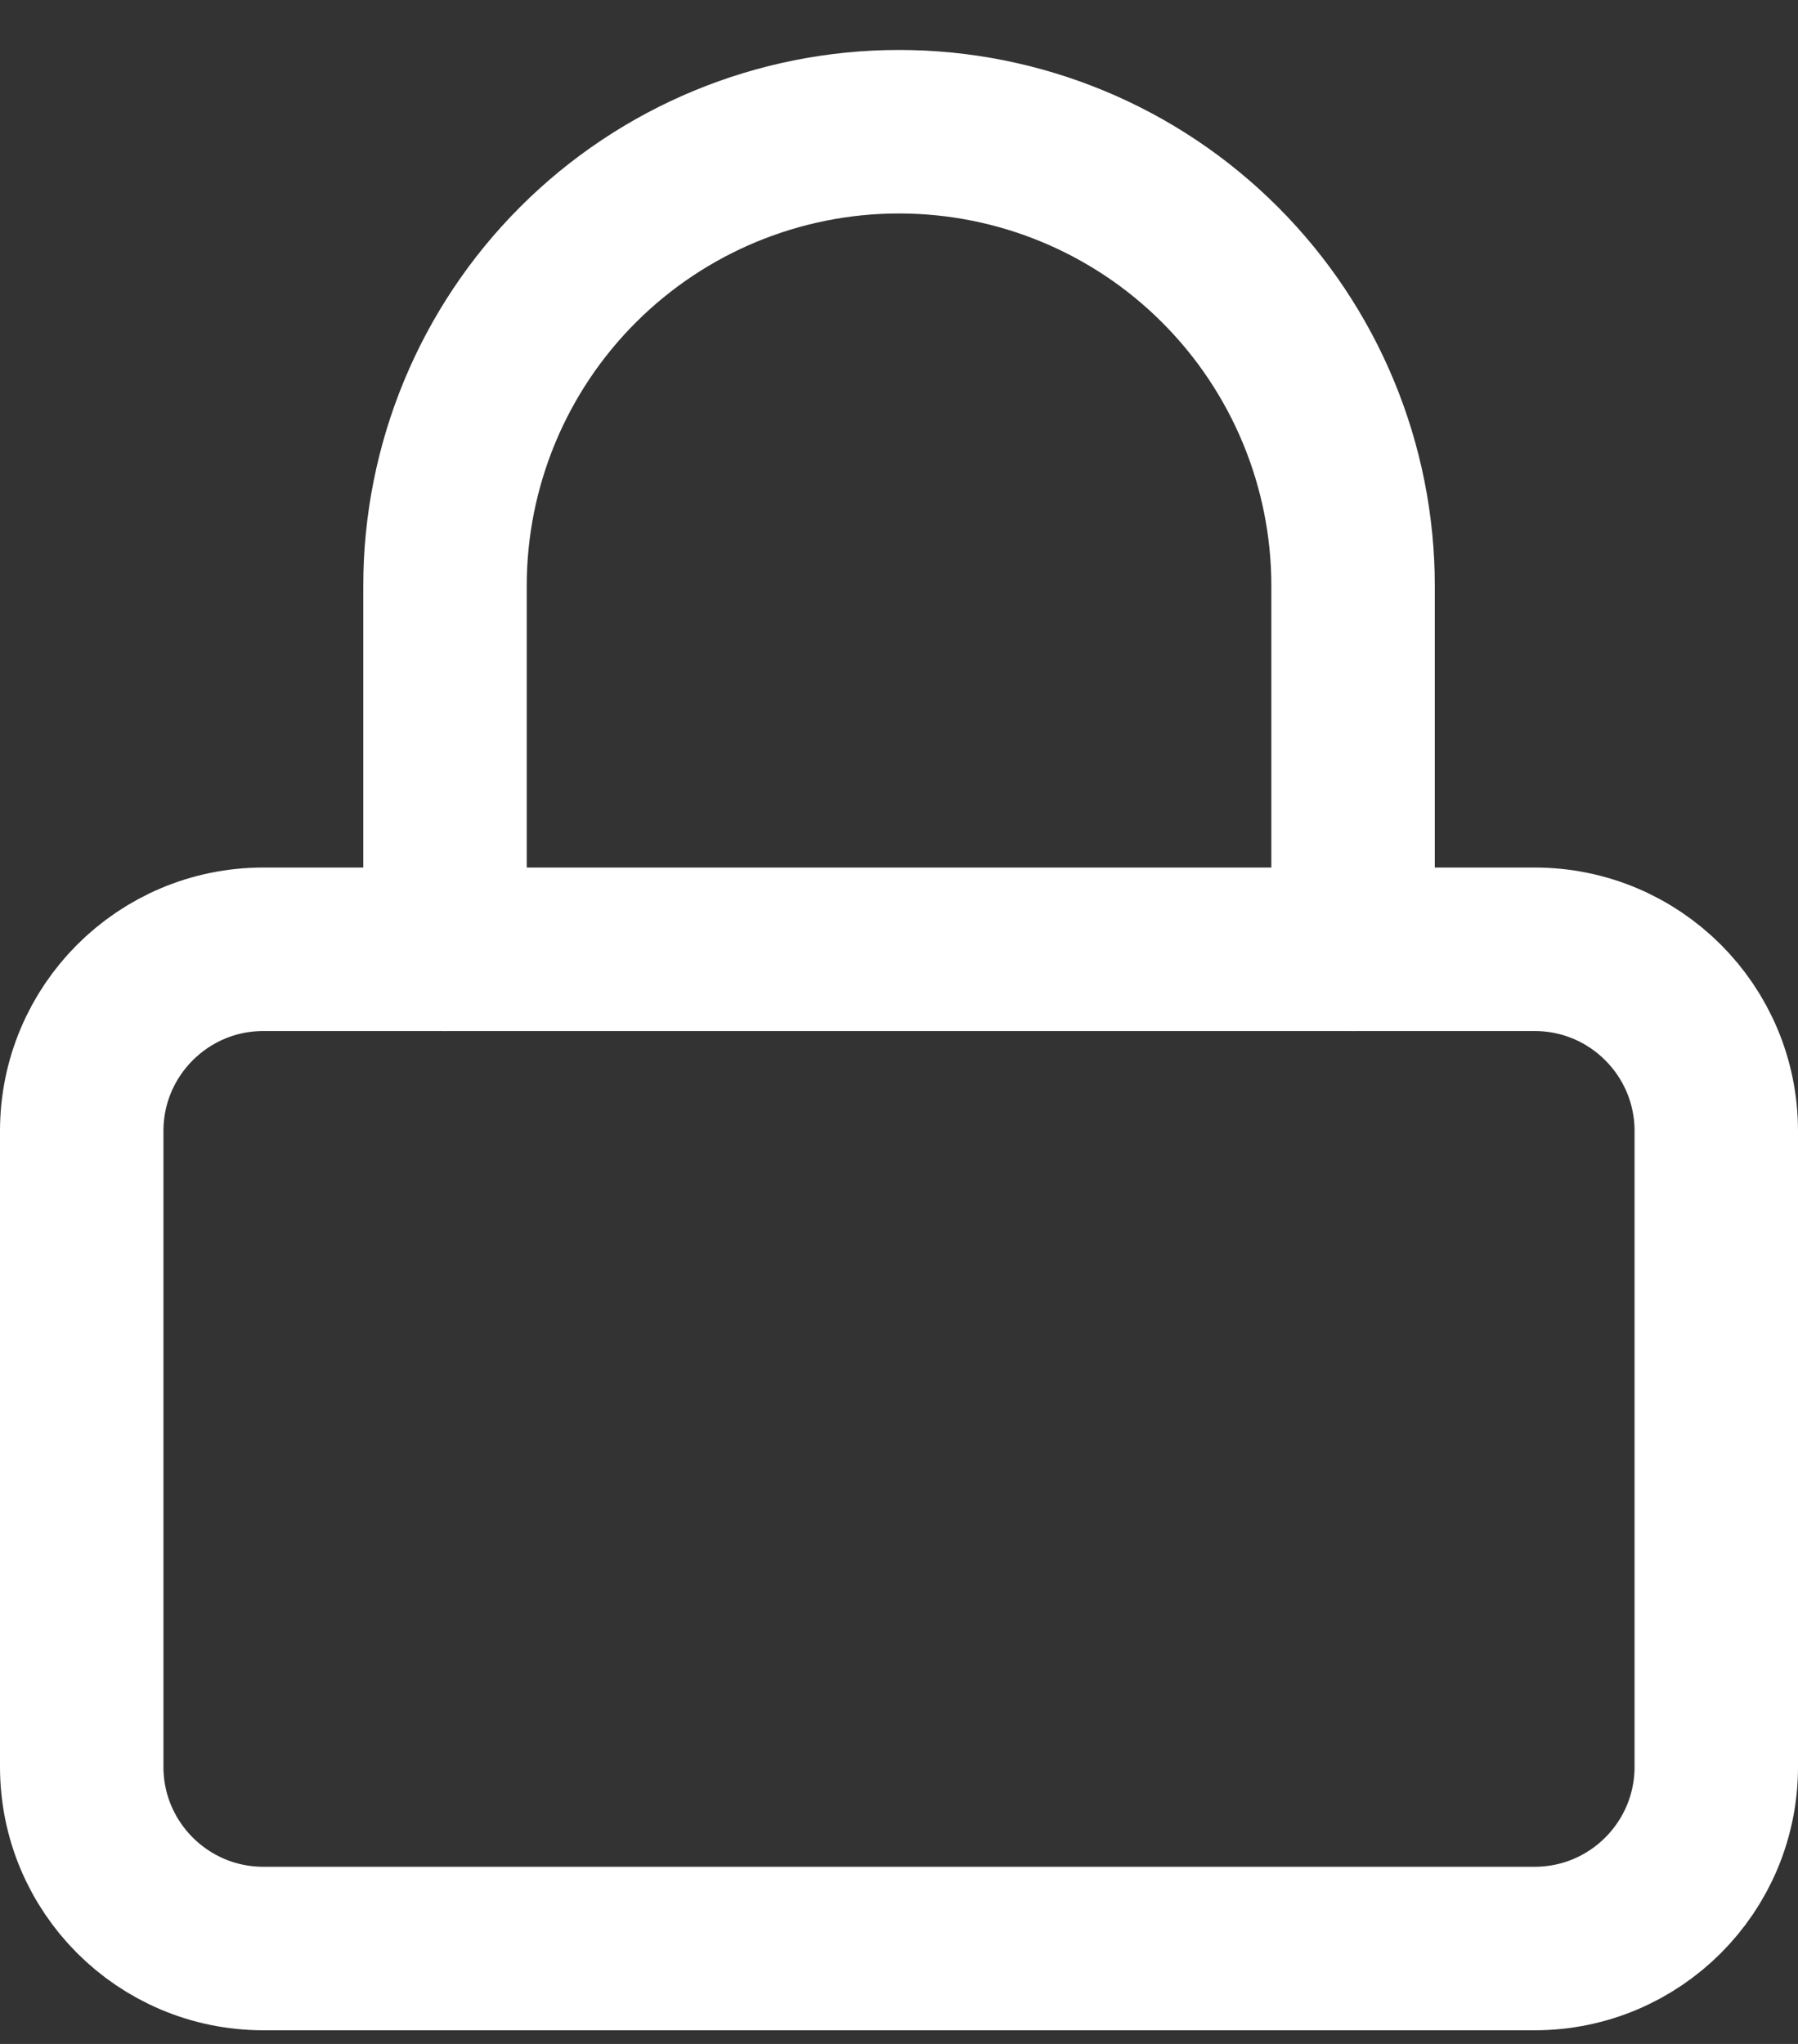
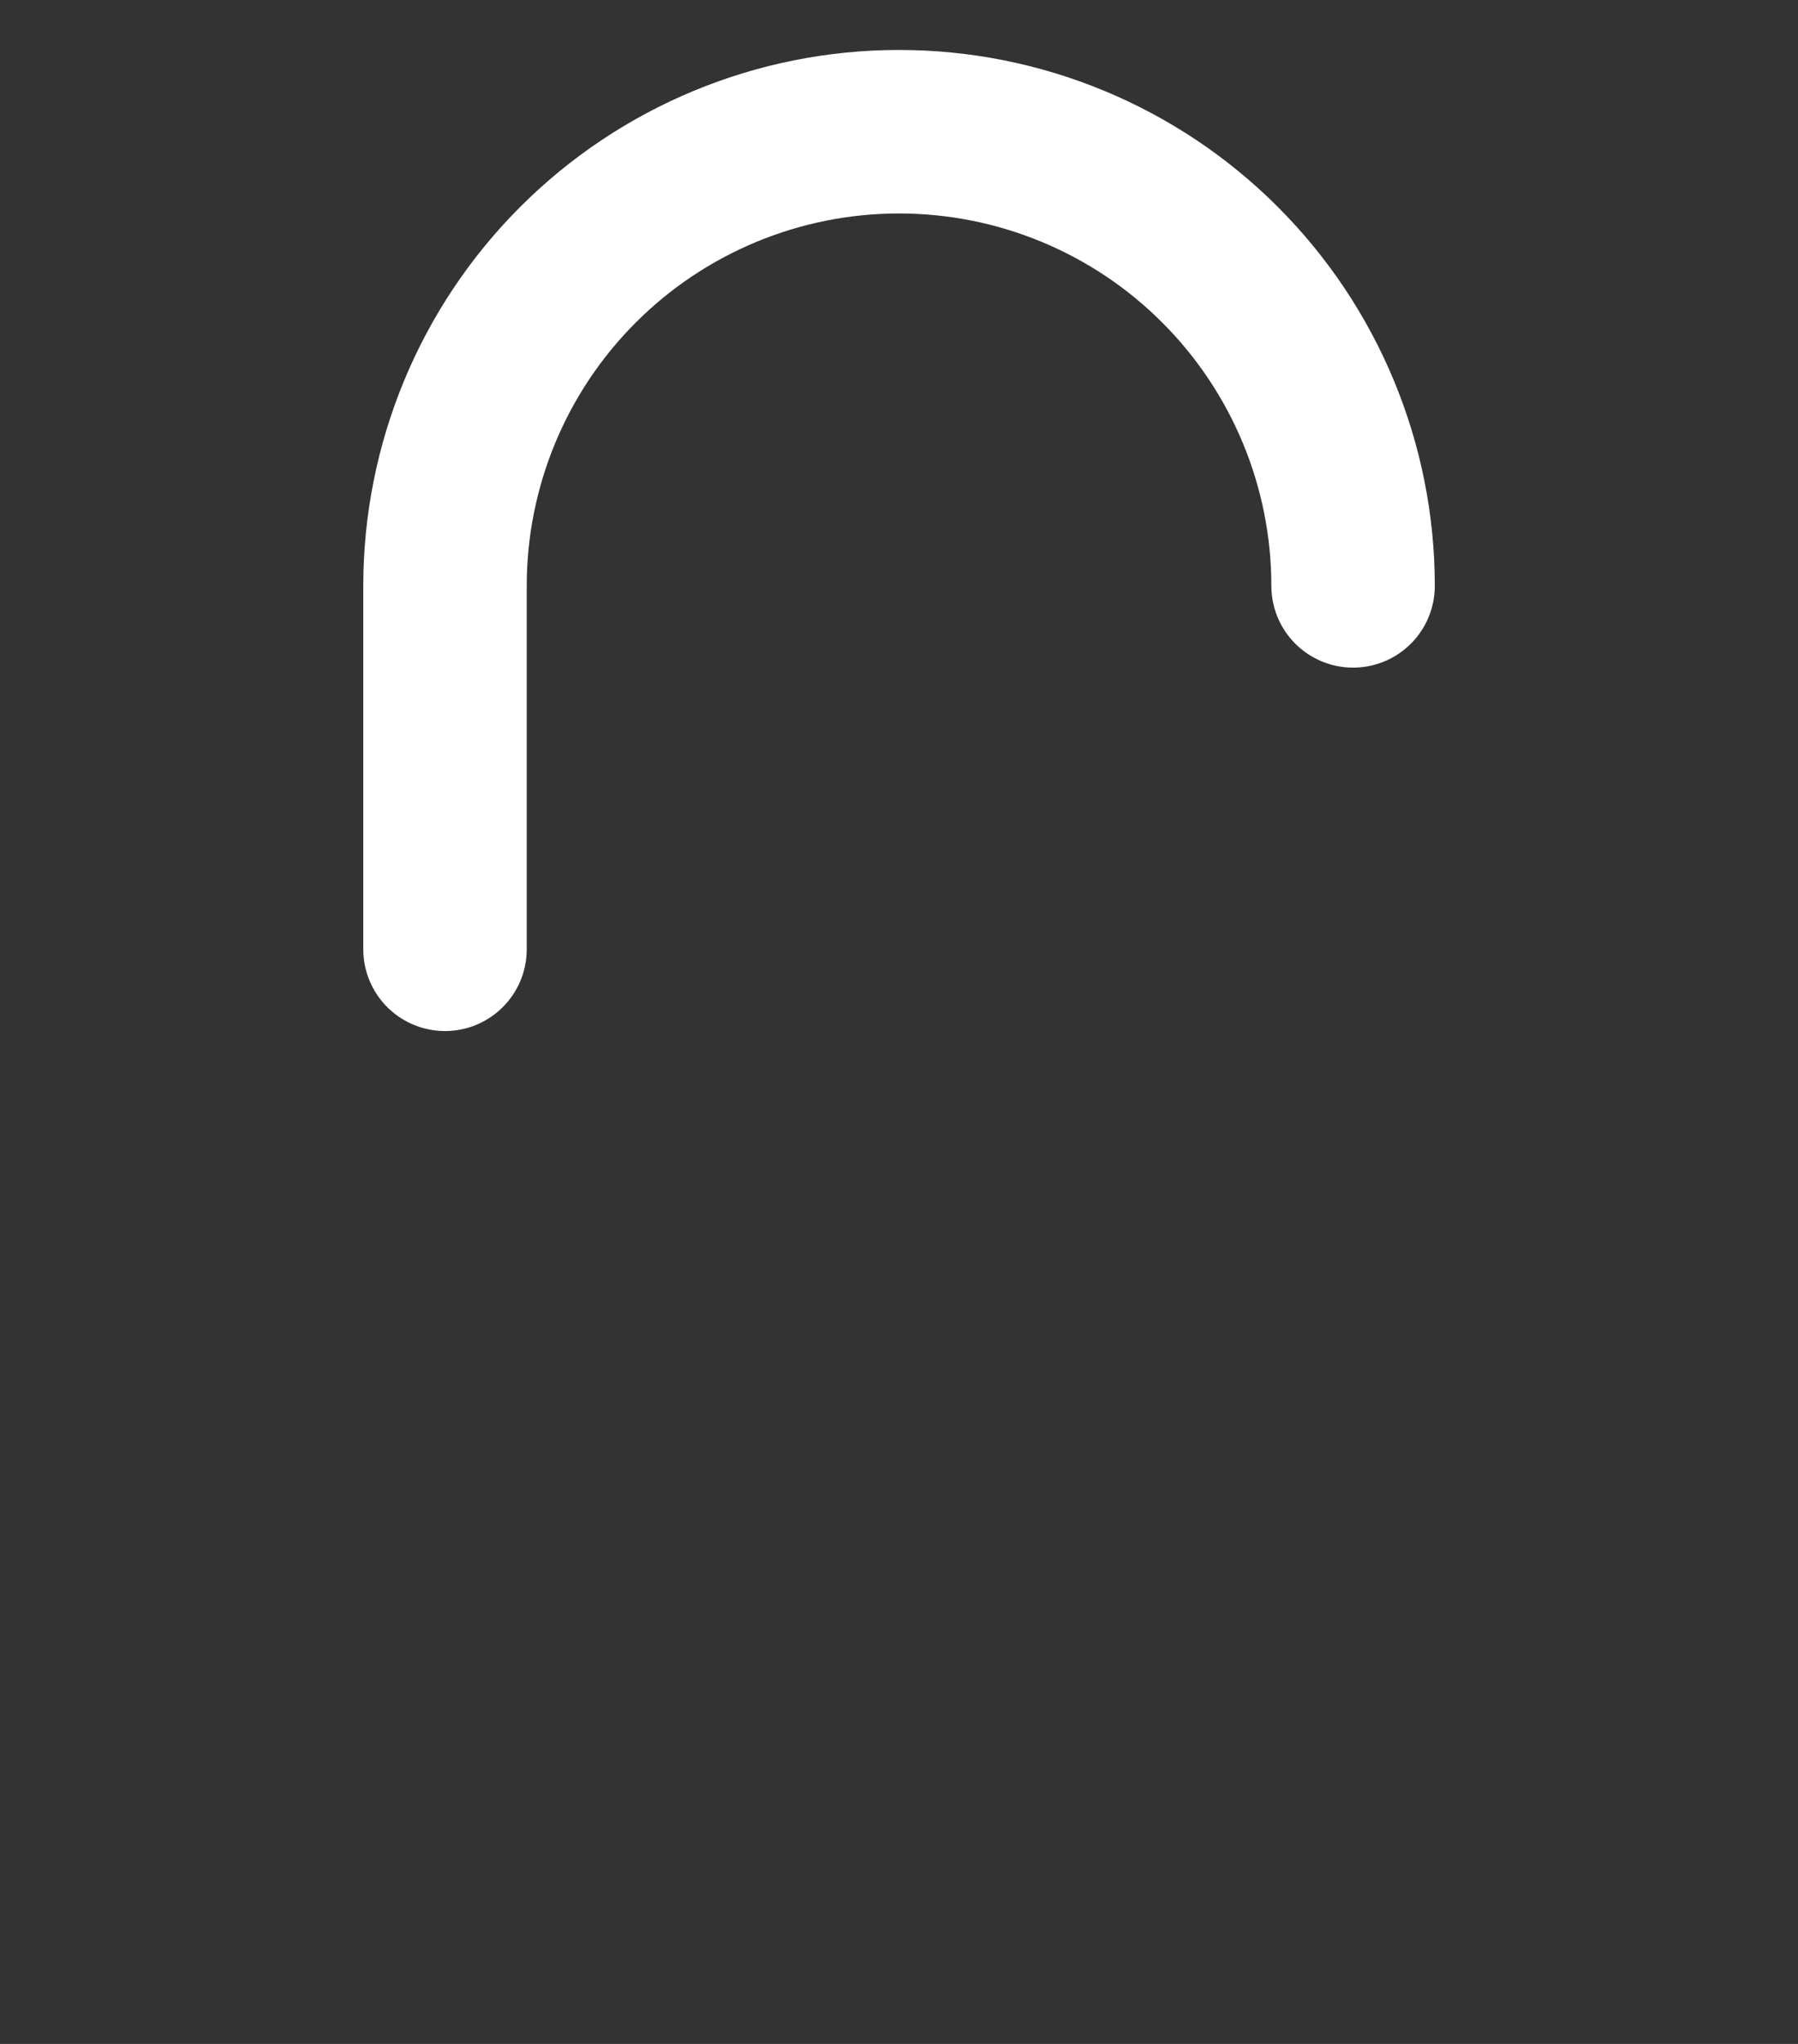
<svg xmlns="http://www.w3.org/2000/svg" width="22" height="25" viewBox="0 0 22 25" fill="none">
  <rect x="0" y="0" width="22" height="25" fill="#333333" stroke="none" />
-   <path d="M18.778 11.611H3.222C1.995 11.611 1 12.606 1 13.833V21.611C1 22.838 1.995 23.833 3.222 23.833H18.778C20.005 23.833 21 22.838 21 21.611V13.833C21 12.606 20.005 11.611 18.778 11.611Z" stroke="white" stroke-width="2" stroke-linecap="round" stroke-linejoin="round" />
-   <path d="M5.445 11.611V7.166C5.445 5.693 6.03 4.28 7.072 3.238C8.114 2.196 9.527 1.611 11 1.611C12.474 1.611 13.887 2.196 14.928 3.238C15.97 4.28 16.556 5.693 16.556 7.166V11.611" stroke="white" stroke-width="2" stroke-linecap="round" stroke-linejoin="round" />
+   <path d="M5.445 11.611V7.166C5.445 5.693 6.03 4.28 7.072 3.238C8.114 2.196 9.527 1.611 11 1.611C12.474 1.611 13.887 2.196 14.928 3.238C15.97 4.28 16.556 5.693 16.556 7.166" stroke="white" stroke-width="2" stroke-linecap="round" stroke-linejoin="round" />
</svg>